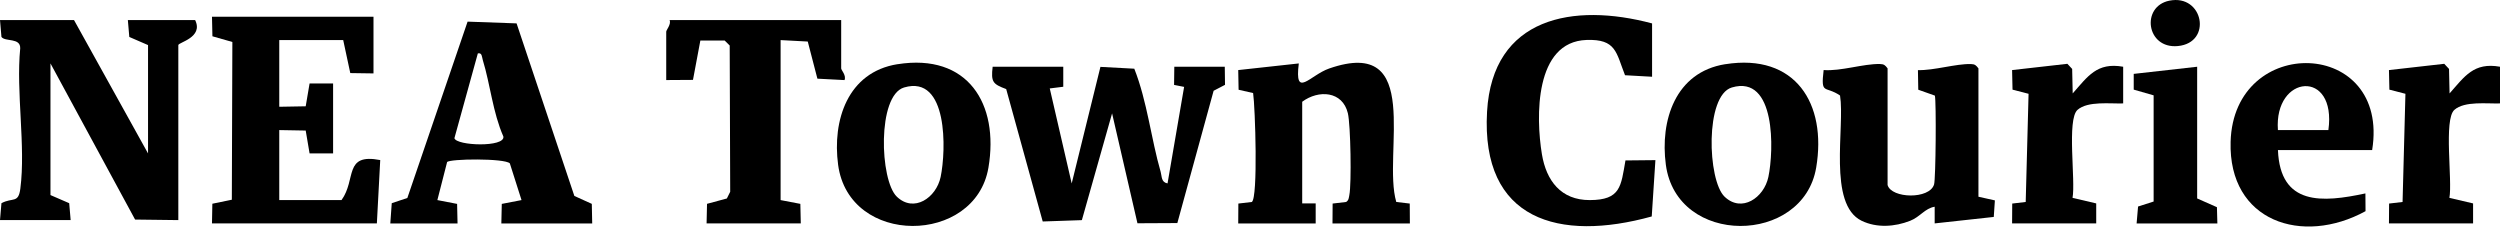
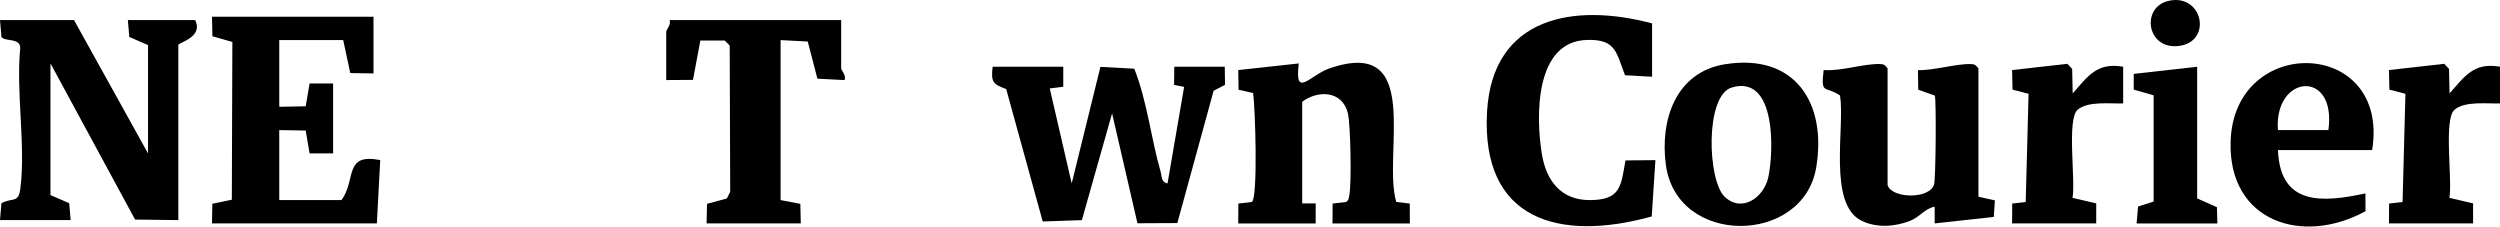
<svg xmlns="http://www.w3.org/2000/svg" id="Layer_2" data-name="Layer 2" viewBox="0 0 742.05 67.24">
  <g id="Layer_2-2" data-name="Layer 2">
    <g>
      <path d="M21.97,5.96l21.97,39.58V13.38l-5.56-2.41-.43-5.01h19.97c2.54,5.17-4.99,6.63-4.99,7.42v51.95l-12.83-.16L14.98,18.82v39.08l5.56,2.41.43,5.01H0l.43-5.01c3.36-1.79,5.03.16,5.61-4.34,1.63-12.62-1.32-28.61-.04-41.62.1-3.25-4.47-1.87-5.57-3.39l-.43-5.01h21.97Z" />
      <path d="M110.86,4.97v16.82l-6.89-.1-2.1-9.79h-18.98v19.79l7.85-.14,1.15-6.78h6.98s0,20.77,0,20.77h-6.98s-1.15-6.79-1.15-6.79l-7.85-.14v20.78h18.48c4.47-6.16.54-13.98,11.49-11.88l-1,18.8h-48.94l.11-5.84,5.78-1.19.16-46.82-5.92-1.69-.13-5.8h47.94Z" />
      <path d="M315.6,19.81v5.94s-4.01.5-4.01.5l6.51,28.2,8.53-34.6,10.05.54c3.85,9.76,4.98,20.76,7.83,30.63.39,1.35.12,3.07,2.04,3.42l4.92-28.65-2.98-.59.07-5.4h14.98l.07,5.38-3.38,1.76-10.77,39.27-11.84.06-7.53-32.62-8.97,31.69-11.62.4-10.84-39.3c-3.98-1.49-4.55-2.09-4.02-6.63h20.97Z" />
-       <path d="M115.85,66.32l.43-6.01,4.63-1.55,17.88-52.34,14.54.52,17.15,51.22,5.18,2.35.12,5.81h-26.97l.13-5.8,5.86-1.13-3.47-10.9c-1.54-1.55-17.91-1.38-18.62-.38l-2.89,11.28,5.86,1.13.13,5.8h-19.97ZM141.83,15.86l-6.95,25.15c.55,2.28,15.11,2.78,14.53-.49-3.14-7.13-3.88-15.44-6.11-22.7-.29-.94-.18-2.25-1.48-1.97Z" />
      <path d="M367.53,66.32l.04-5.9,4-.47c1.87-1.25,1-28.17.38-32.33l-4.31-.98-.11-5.84,17.98-1.97c-1.34,10.65,3.28,3.49,9.02,1.5,28.12-9.76,15.74,25.33,19.91,39.62l4,.47.04,5.9h-22.97l.04-5.9,4-.47c.8-.48.8-1.25.96-2.04.68-3.36.39-20.9-.44-24.31-1.59-6.59-8.68-7.01-13.55-3.4v30.18h4s0,5.94,0,5.94h-22.97Z" />
      <path d="M490.37,6.95v15.83l-8.03-.45c-2.66-6.74-2.6-10.77-11.41-10.47-15.47.52-15.07,22.93-13.26,33.92,1.29,7.81,5.62,13.64,14.22,13.61,9.18-.03,9.23-4.08,10.58-11.77l8.89-.09-1.09,16.72c-27.42,7.59-50.74,1.2-48.88-31.12,1.62-28.09,25.62-32.41,48.98-26.18Z" />
      <path d="M560.28,54.94c1.16,3.99,12.43,4.3,13.79-.19.51-1.68.68-24.55.24-26.37l-4.93-1.75-.1-5.82c4.75.14,11.22-1.91,15.71-1.8,1.23.03,1.54.37,2.25,1.29v38.09l4.88,1.09-.33,4.91-17.54,1.92v-4.95c-2.9.48-4.34,3.02-7.27,4.17-4.56,1.8-9.92,2.17-14.41,0-10.13-4.92-4.91-27.85-6.41-37.18-4.47-3.06-5.75,0-4.87-7.56,5.15.39,11.83-1.91,16.73-1.79,1.23.03,1.54.37,2.25,1.29v34.63Z" />
      <path d="M249.68,5.96v14.35c0,.5,1.58,2.08.99,3.46l-8.05-.42-2.86-11.02-8.06-.43v47.49l5.86,1.12.13,5.8h-27.96l.13-5.81,5.89-1.59.99-1.99-.15-43.41-1.49-1.48h-7.22s-2.19,11.68-2.19,11.68l-7.94.05v-14.35c0-.53,1.54-2.2,1-3.46h50.93Z" />
-       <path d="M266.4,19.06c20.84-3.31,30.2,11.7,26.99,30.69-3.89,23-41.37,23.46-44.62-.84-1.76-13.11,2.78-27.49,17.63-29.86ZM268.36,25.96c-8.04,2.38-7.23,27.54-2.17,32.41s11.7.36,13.01-5.85c1.65-7.83,2.26-30.43-10.84-26.56Z" />
      <path d="M512.09,19.06c20.84-3.31,30.2,11.7,26.99,30.69-3.89,23-41.37,23.46-44.62-.84-1.76-13.11,2.78-27.49,17.63-29.86ZM514.05,25.96c-8.04,2.38-7.23,27.54-2.17,32.41s11.7.36,13.01-5.85c1.65-7.83,2.26-30.43-10.84-26.56Z" />
      <path d="M704.1,44.55h-27.96c.66,16.59,13.17,15.6,25.96,12.86l.04,5.27c-18.72,10.26-40.73,3.12-40.05-20.61.91-32.18,47.4-30.83,42.01,2.48ZM676.13,38.61h14.98c2.52-18.2-16.18-16.57-14.98,0Z" />
      <path d="M597.23,66.32l.04-5.9,4-.47.85-32.11-4.76-1.23-.13-5.81,16.41-1.86,1.42,1.52.16,7.27c4.45-5.02,7.17-9.32,14.98-7.92v10.89c-3.84.13-10.51-.77-13.55,1.91-3.23,2.86-.53,20.95-1.48,26.12l7.03,1.65v5.93s-24.96,0-24.96,0Z" />
      <path d="M709.09,66.32l.04-5.9,4-.47.85-32.11-4.76-1.23-.13-5.81,16.41-1.86,1.42,1.52.16,7.27c4.45-5.02,7.17-9.32,14.98-7.92v10.89c-3.84.13-10.51-.77-13.55,1.91-3.23,2.86-.53,20.95-1.48,26.12l7.03,1.65v5.93s-24.96,0-24.96,0Z" />
      <polygon points="652.16 19.81 652.16 58.9 658.03 61.5 658.16 66.32 634.19 66.32 634.62 61.3 639.24 59.82 639.24 28.3 633.33 26.6 633.33 21.93 652.16 19.81" />
      <path d="M643.91.2c10.09-2.04,12.86,12.49,2.52,13.47-9.38.89-11.02-11.75-2.52-13.47Z" />
    </g>
  </g>
</svg>